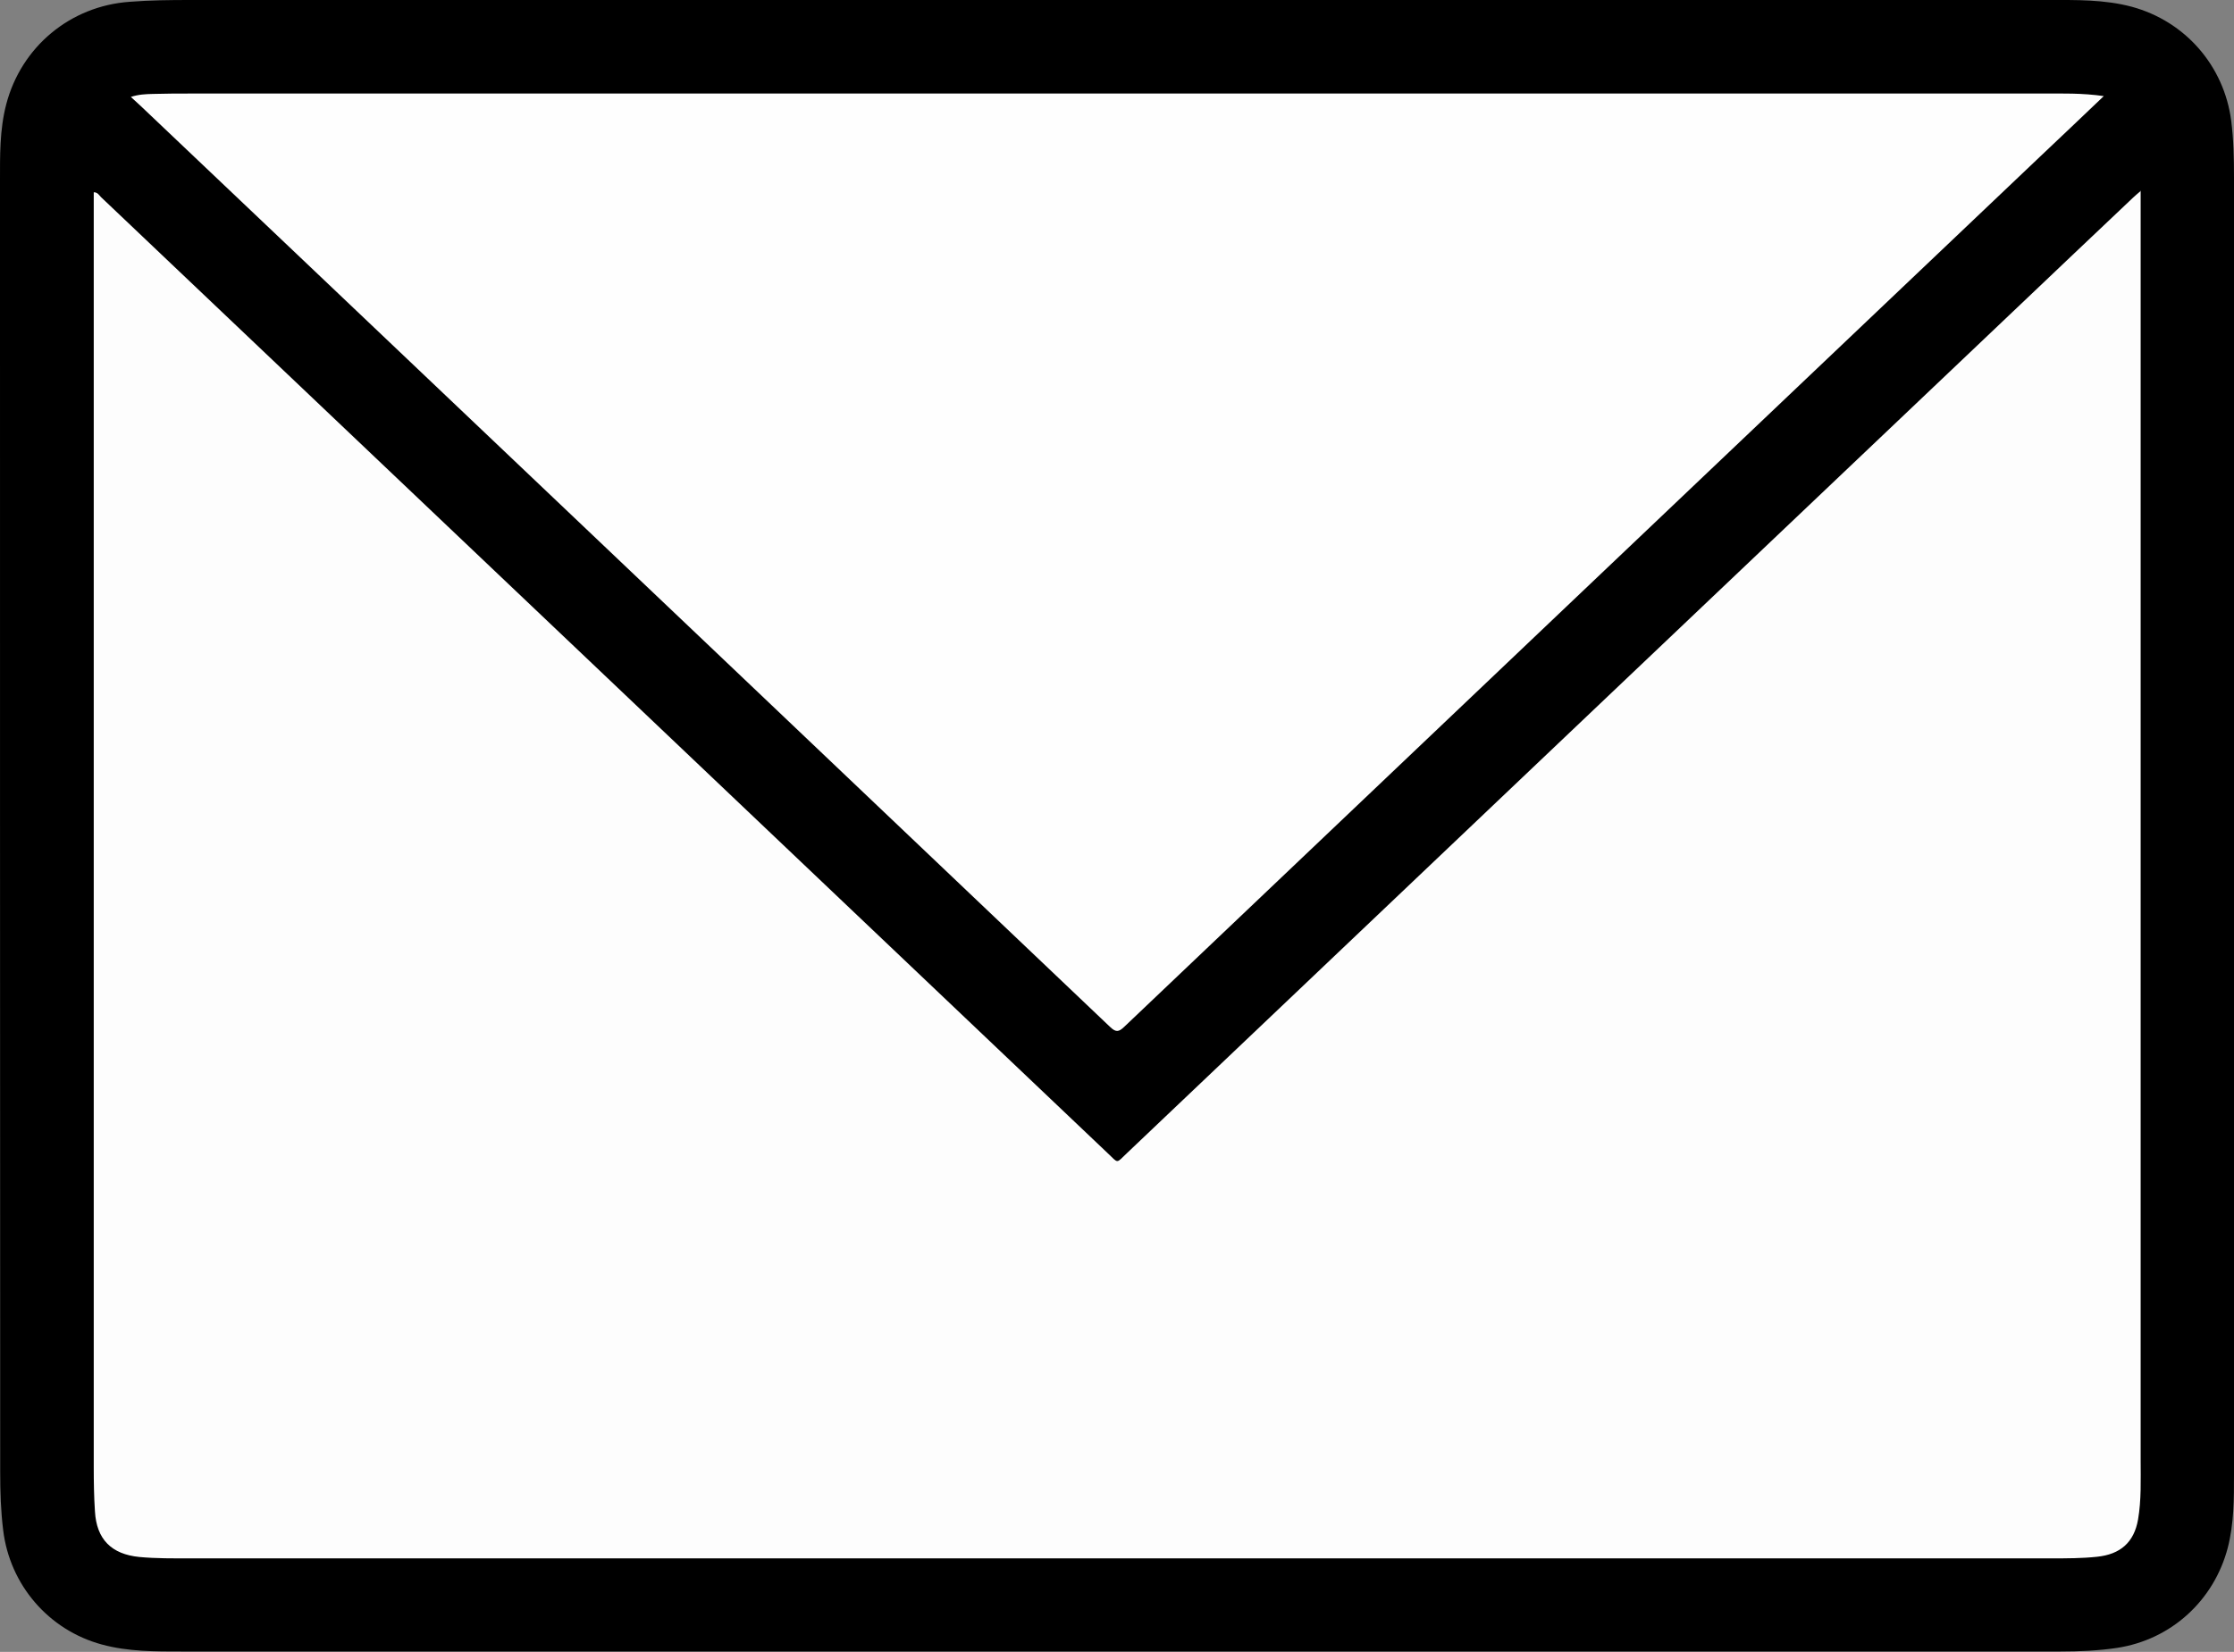
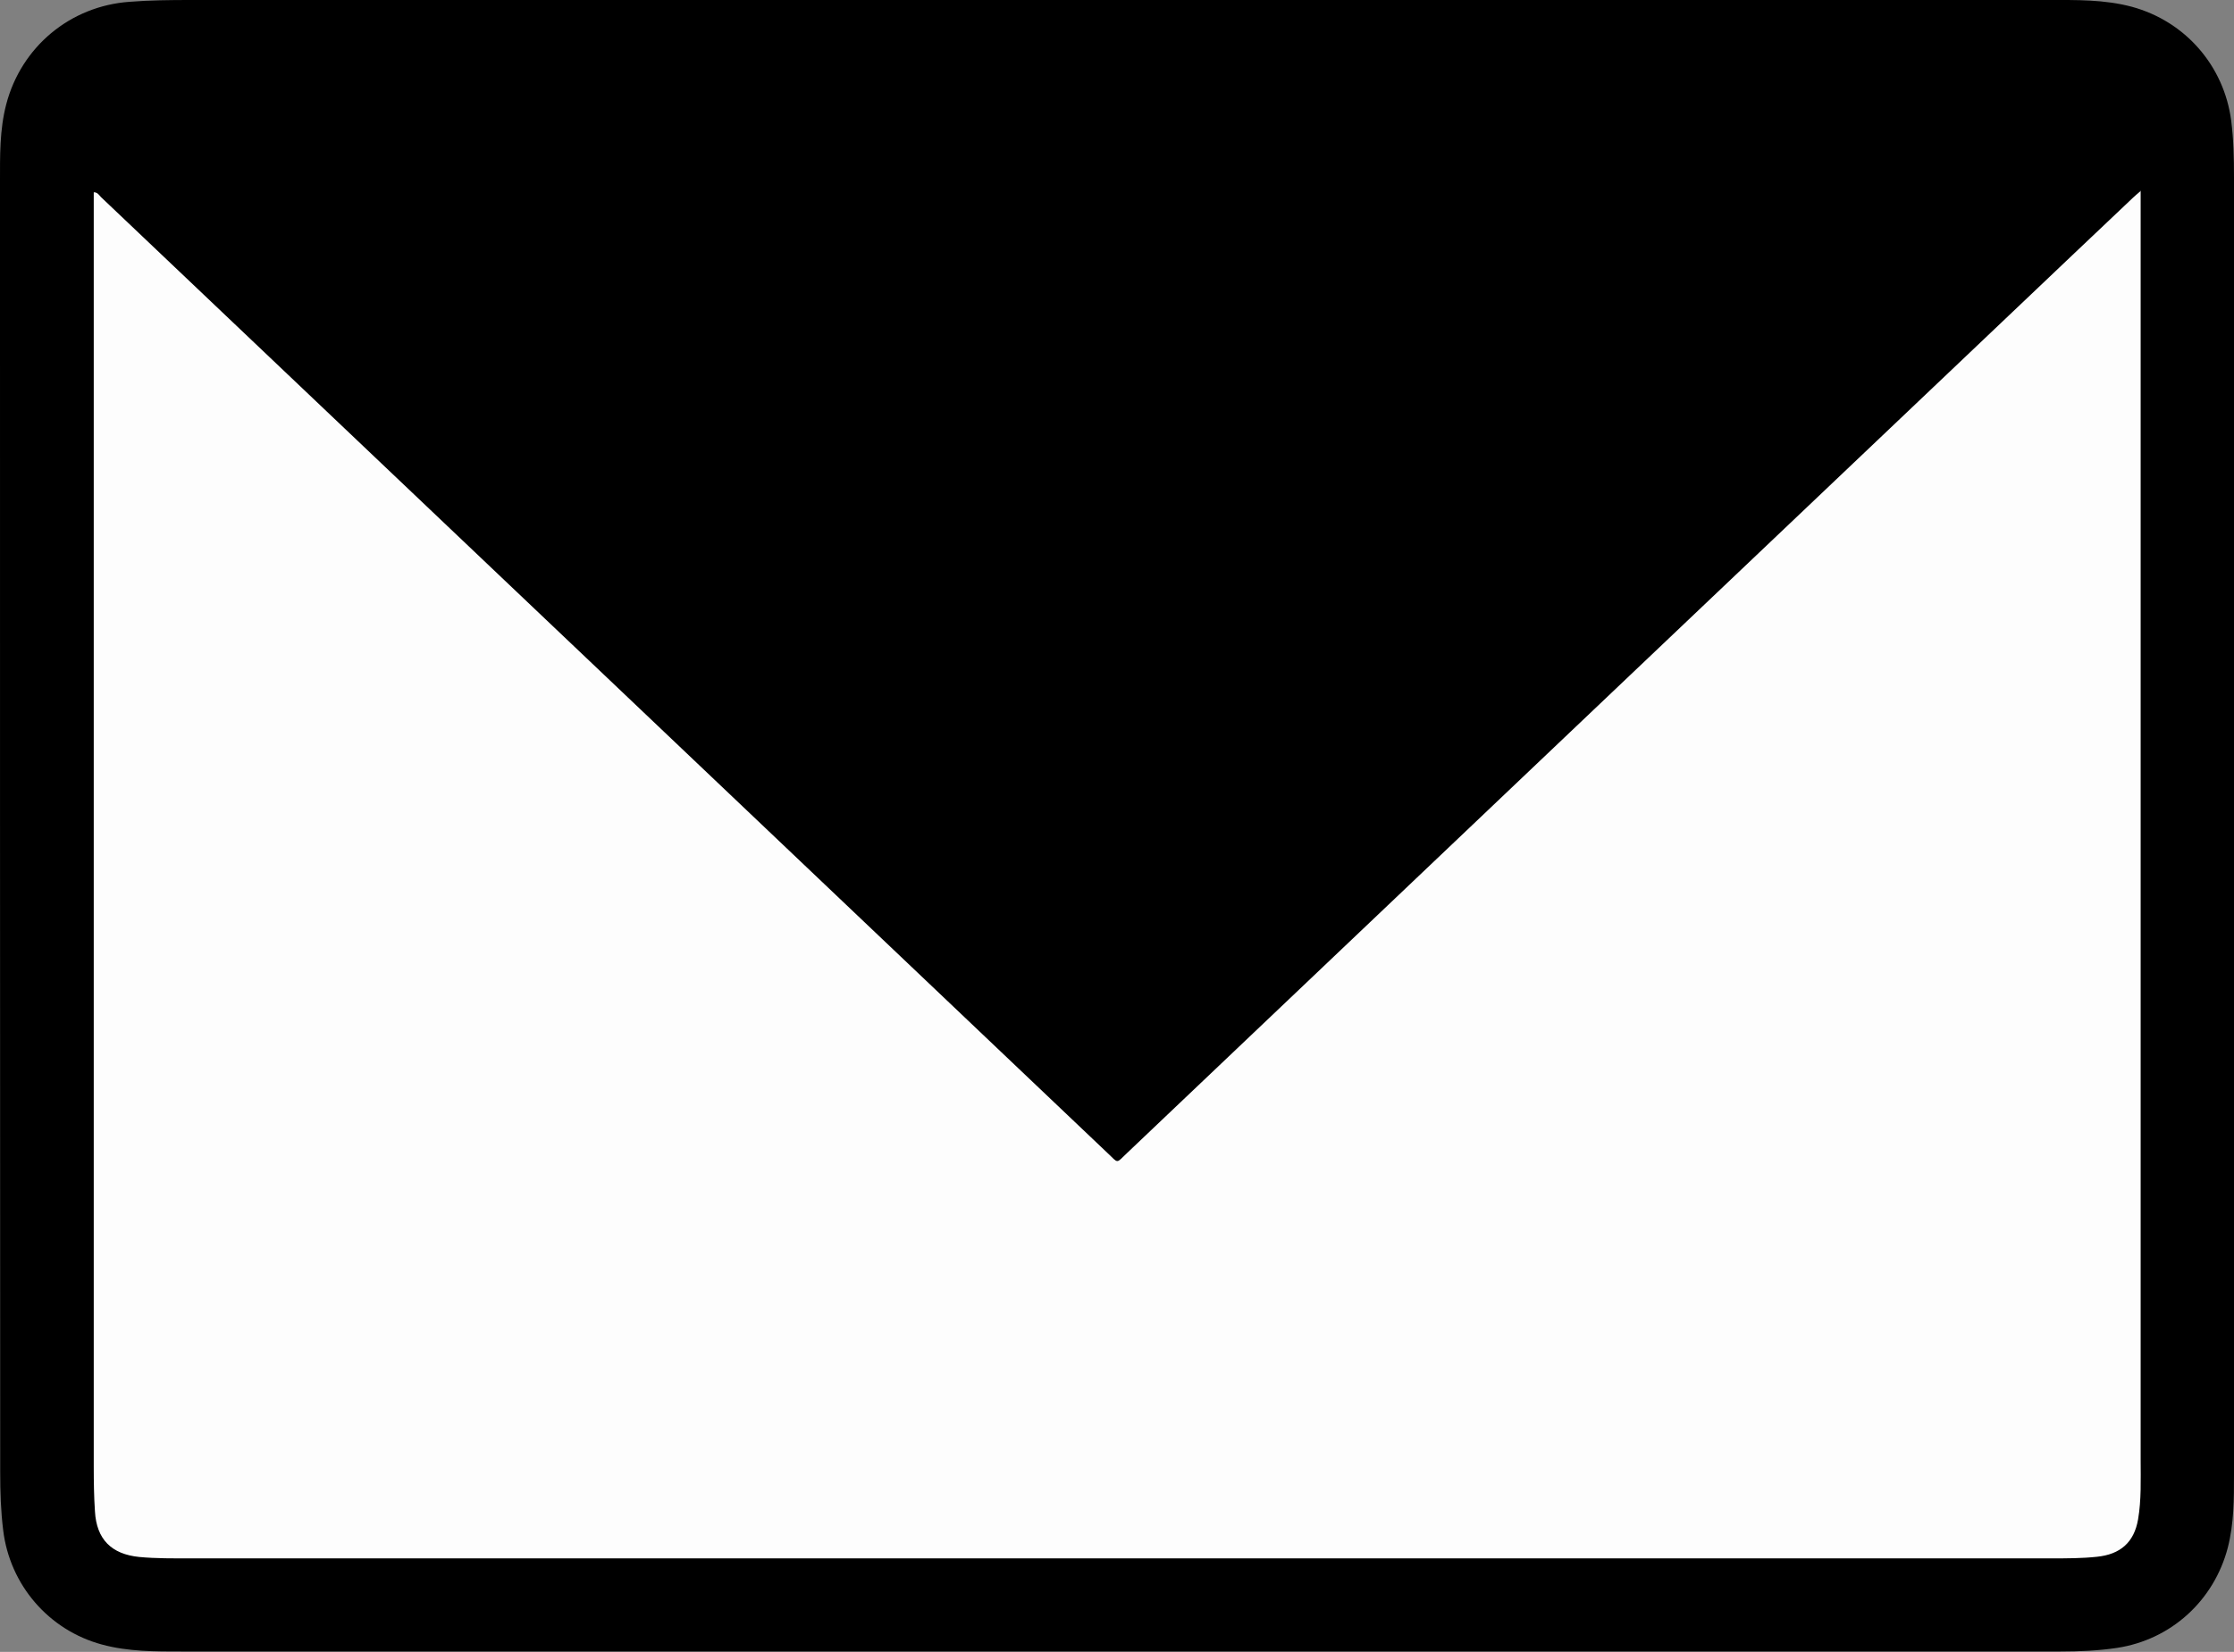
<svg xmlns="http://www.w3.org/2000/svg" id="_レイヤー_1" data-name="レイヤー 1" viewBox="0 0 112 82.83">
  <rect x="0" y="0" width="112" height="82.83" fill="#808080" stroke="none" />
  <defs>
    <style>
      .cls-1 {
        fill: #fefefe;
      }

      .cls-1, .cls-2, .cls-3 {
        fill-rule: evenodd;
      }

      .cls-3 {
        fill: #fdfdfd;
      }
    </style>
  </defs>
  <path class="cls-2" d="M56.02,0c15.56,0,31.11,0,46.67,0,1.4,0,2.81-.03,4.19.34,2.68.73,4.62,2.96,4.98,5.71.12.95.14,1.9.14,2.85,0,21.68,0,43.36,0,65.03,0,1.23,0,2.46-.31,3.67-.69,2.65-2.84,4.62-5.56,5.03-.94.14-1.89.18-2.85.18-16.59,0-33.17,0-49.76,0-14.79,0-29.58,0-44.37,0-1.36,0-2.72.01-4.04-.35-2.67-.72-4.62-2.99-4.95-5.73-.12-.96-.15-1.93-.15-2.9C0,52.26,0,30.68,0,9.1c0-1.29-.02-2.59.31-3.86C1.06,2.35,3.52.3,6.5.09,7.52.01,8.53,0,9.55,0c15.49,0,30.99,0,46.48,0Z" />
-   <path class="cls-3" d="M107.32,9.55v.54c0,21.04,0,42.07,0,63.11,0,1,.04,2-.13,2.99-.2,1.15-.89,1.75-2.06,1.87-.75.08-1.5.08-2.25.08-17.4,0-34.79,0-52.19,0-13.71,0-27.42,0-41.14,0-.86,0-1.72.01-2.57-.07-1.39-.14-2.14-.88-2.22-2.29-.05-.75-.06-1.5-.06-2.25,0-21.18,0-42.35,0-63.53v-.36c.2,0,.27.15.36.24,16.83,15.98,33.65,31.96,50.47,47.94.56.53.41.53.97,0,14.8-14.06,29.59-28.12,44.39-42.17,2.01-1.91,4.03-3.83,6.05-5.74.11-.1.22-.2.4-.35Z" />
-   <path class="cls-1" d="M105.47,4.82c-1.11,1.06-2.15,2.05-3.19,3.03-15.3,14.54-30.61,29.08-45.91,43.63-.29.28-.43.29-.73,0-13.56-12.9-27.14-25.8-40.71-38.69-2.63-2.49-5.25-4.99-7.88-7.48-.15-.14-.3-.27-.49-.45.4-.13.75-.14,1.1-.15.66-.02,1.31-.02,1.97-.02,30.92,0,61.84,0,92.76,0,.99,0,1.99-.03,3.09.13Z" />
+   <path class="cls-3" d="M107.32,9.55v.54c0,21.04,0,42.07,0,63.11,0,1,.04,2-.13,2.99-.2,1.15-.89,1.75-2.06,1.87-.75.08-1.5.08-2.25.08-17.4,0-34.79,0-52.19,0-13.71,0-27.42,0-41.14,0-.86,0-1.72.01-2.57-.07-1.39-.14-2.14-.88-2.22-2.29-.05-.75-.06-1.5-.06-2.25,0-21.18,0-42.35,0-63.53v-.36c.2,0,.27.15.36.24,16.83,15.98,33.65,31.96,50.47,47.94.56.53.41.53.97,0,14.8-14.06,29.59-28.12,44.39-42.17,2.01-1.91,4.03-3.83,6.05-5.74.11-.1.22-.2.4-.35" />
</svg>